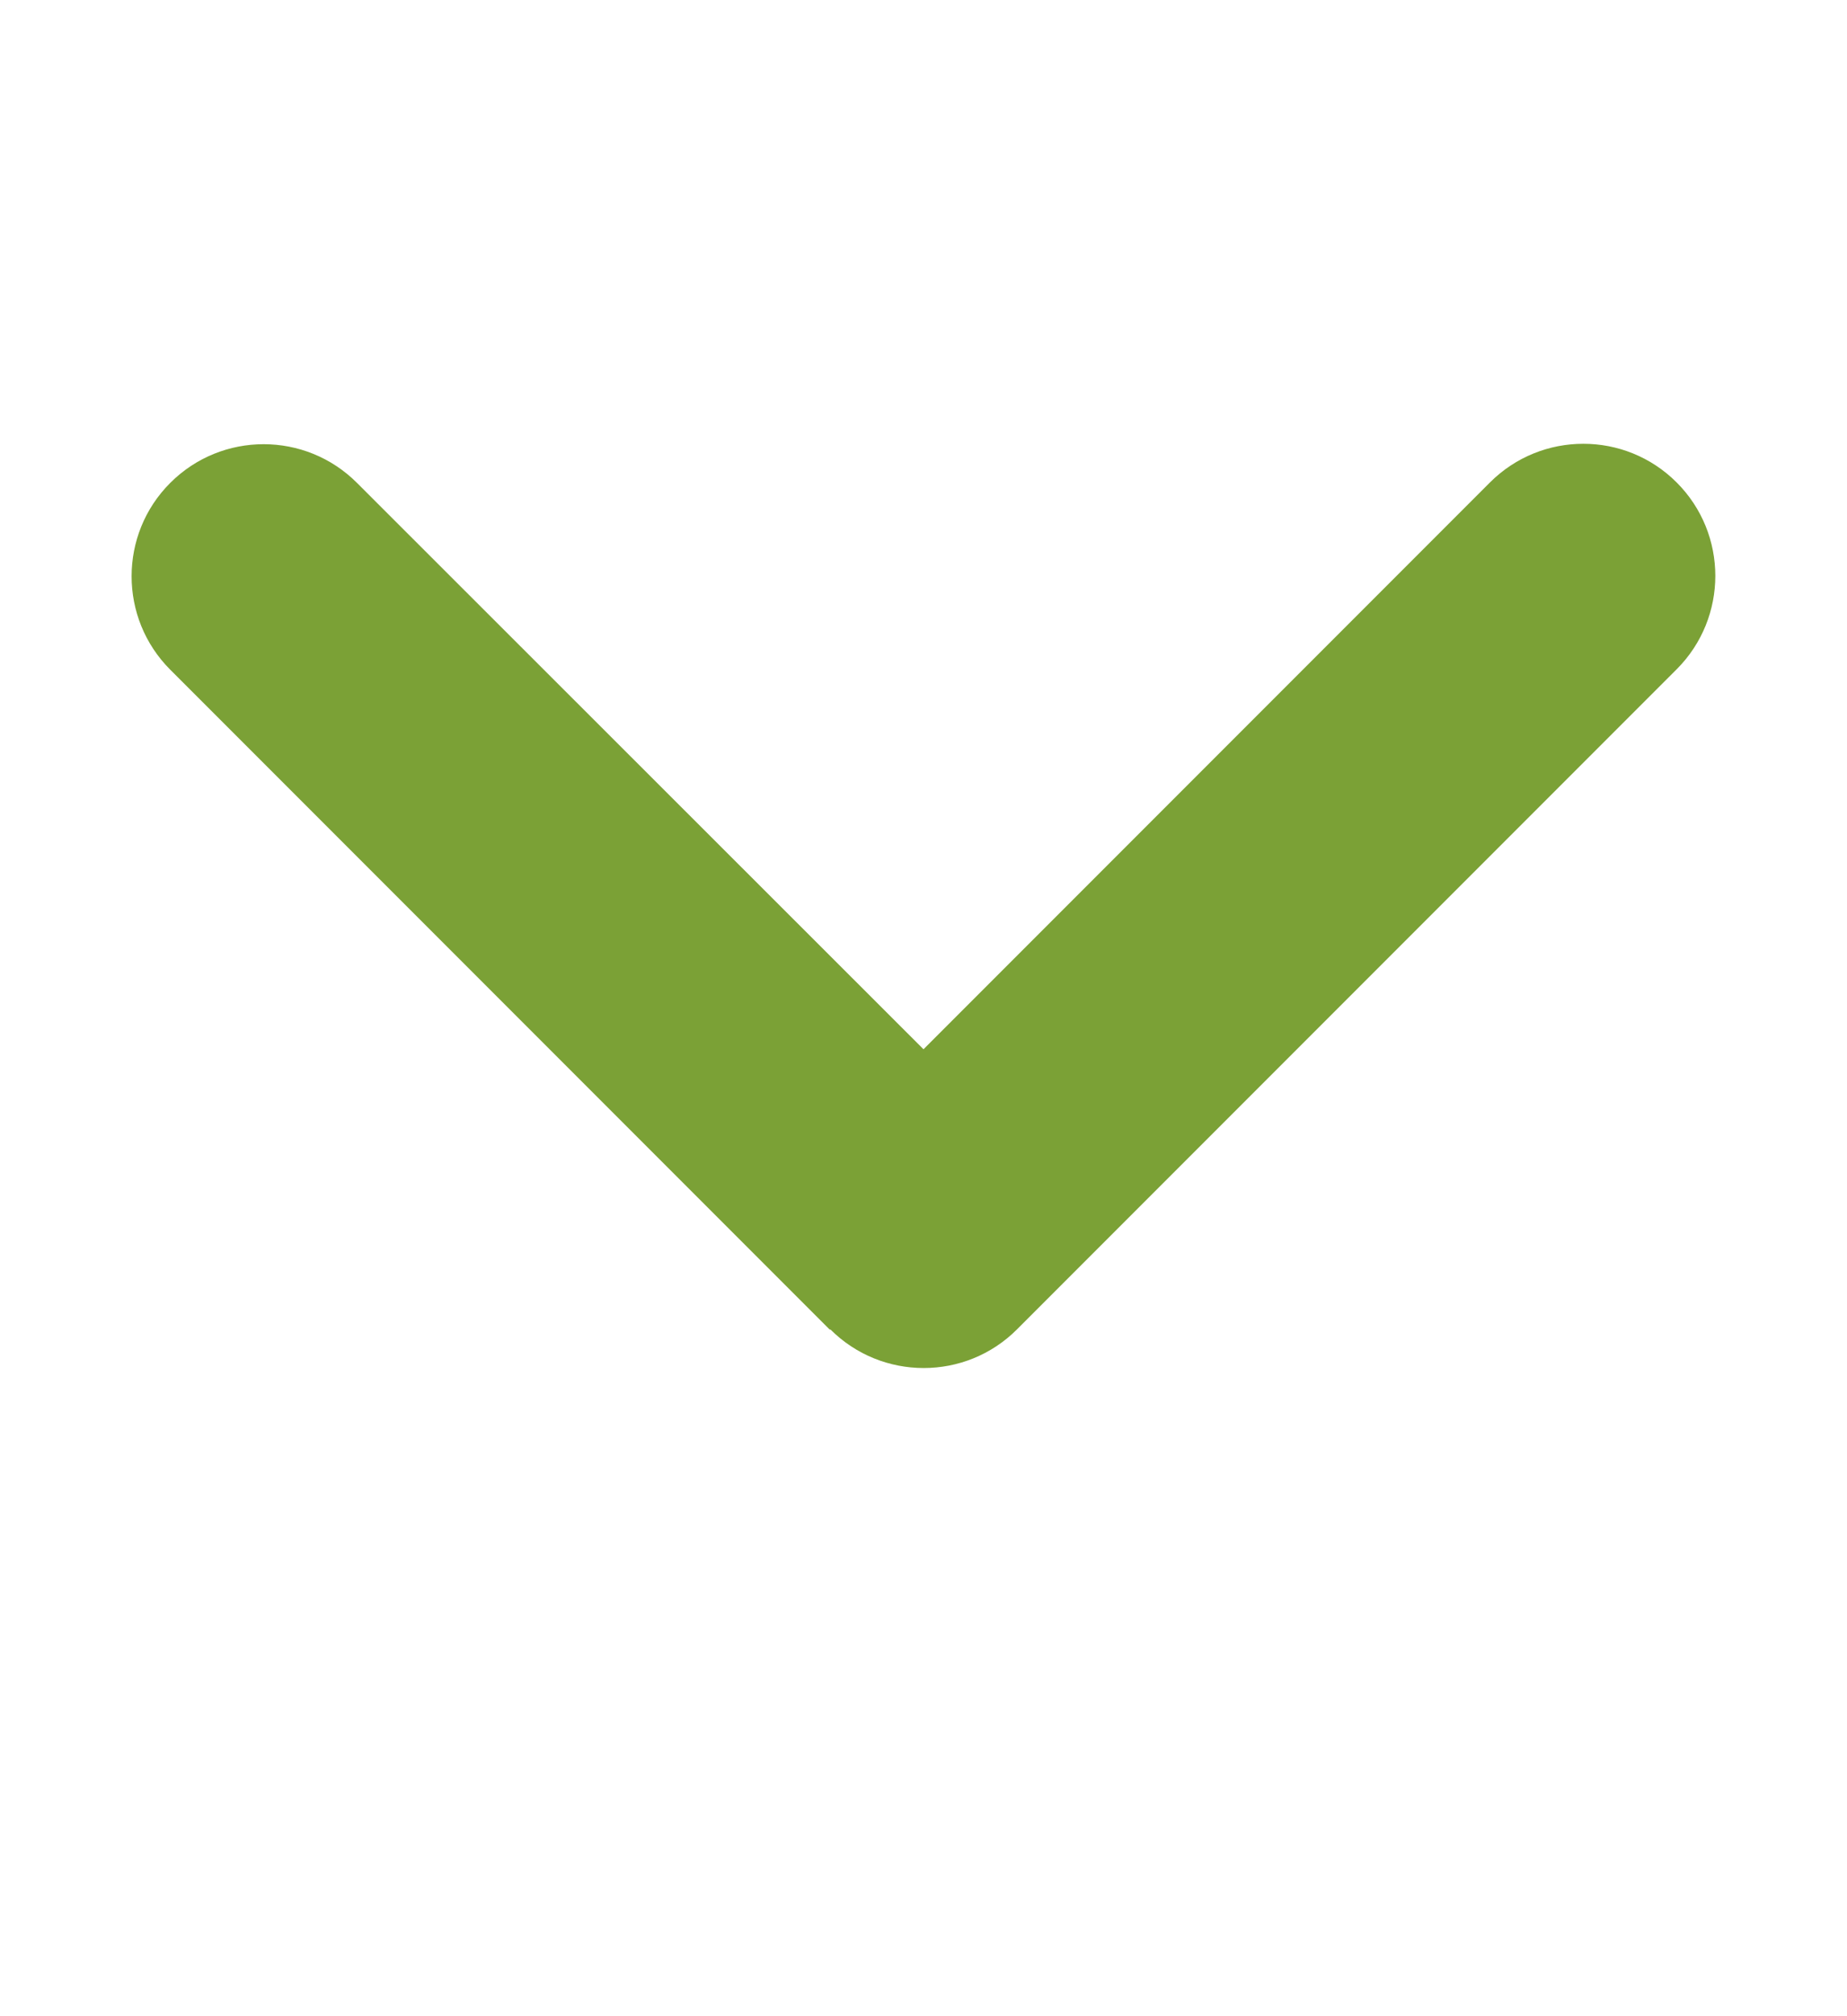
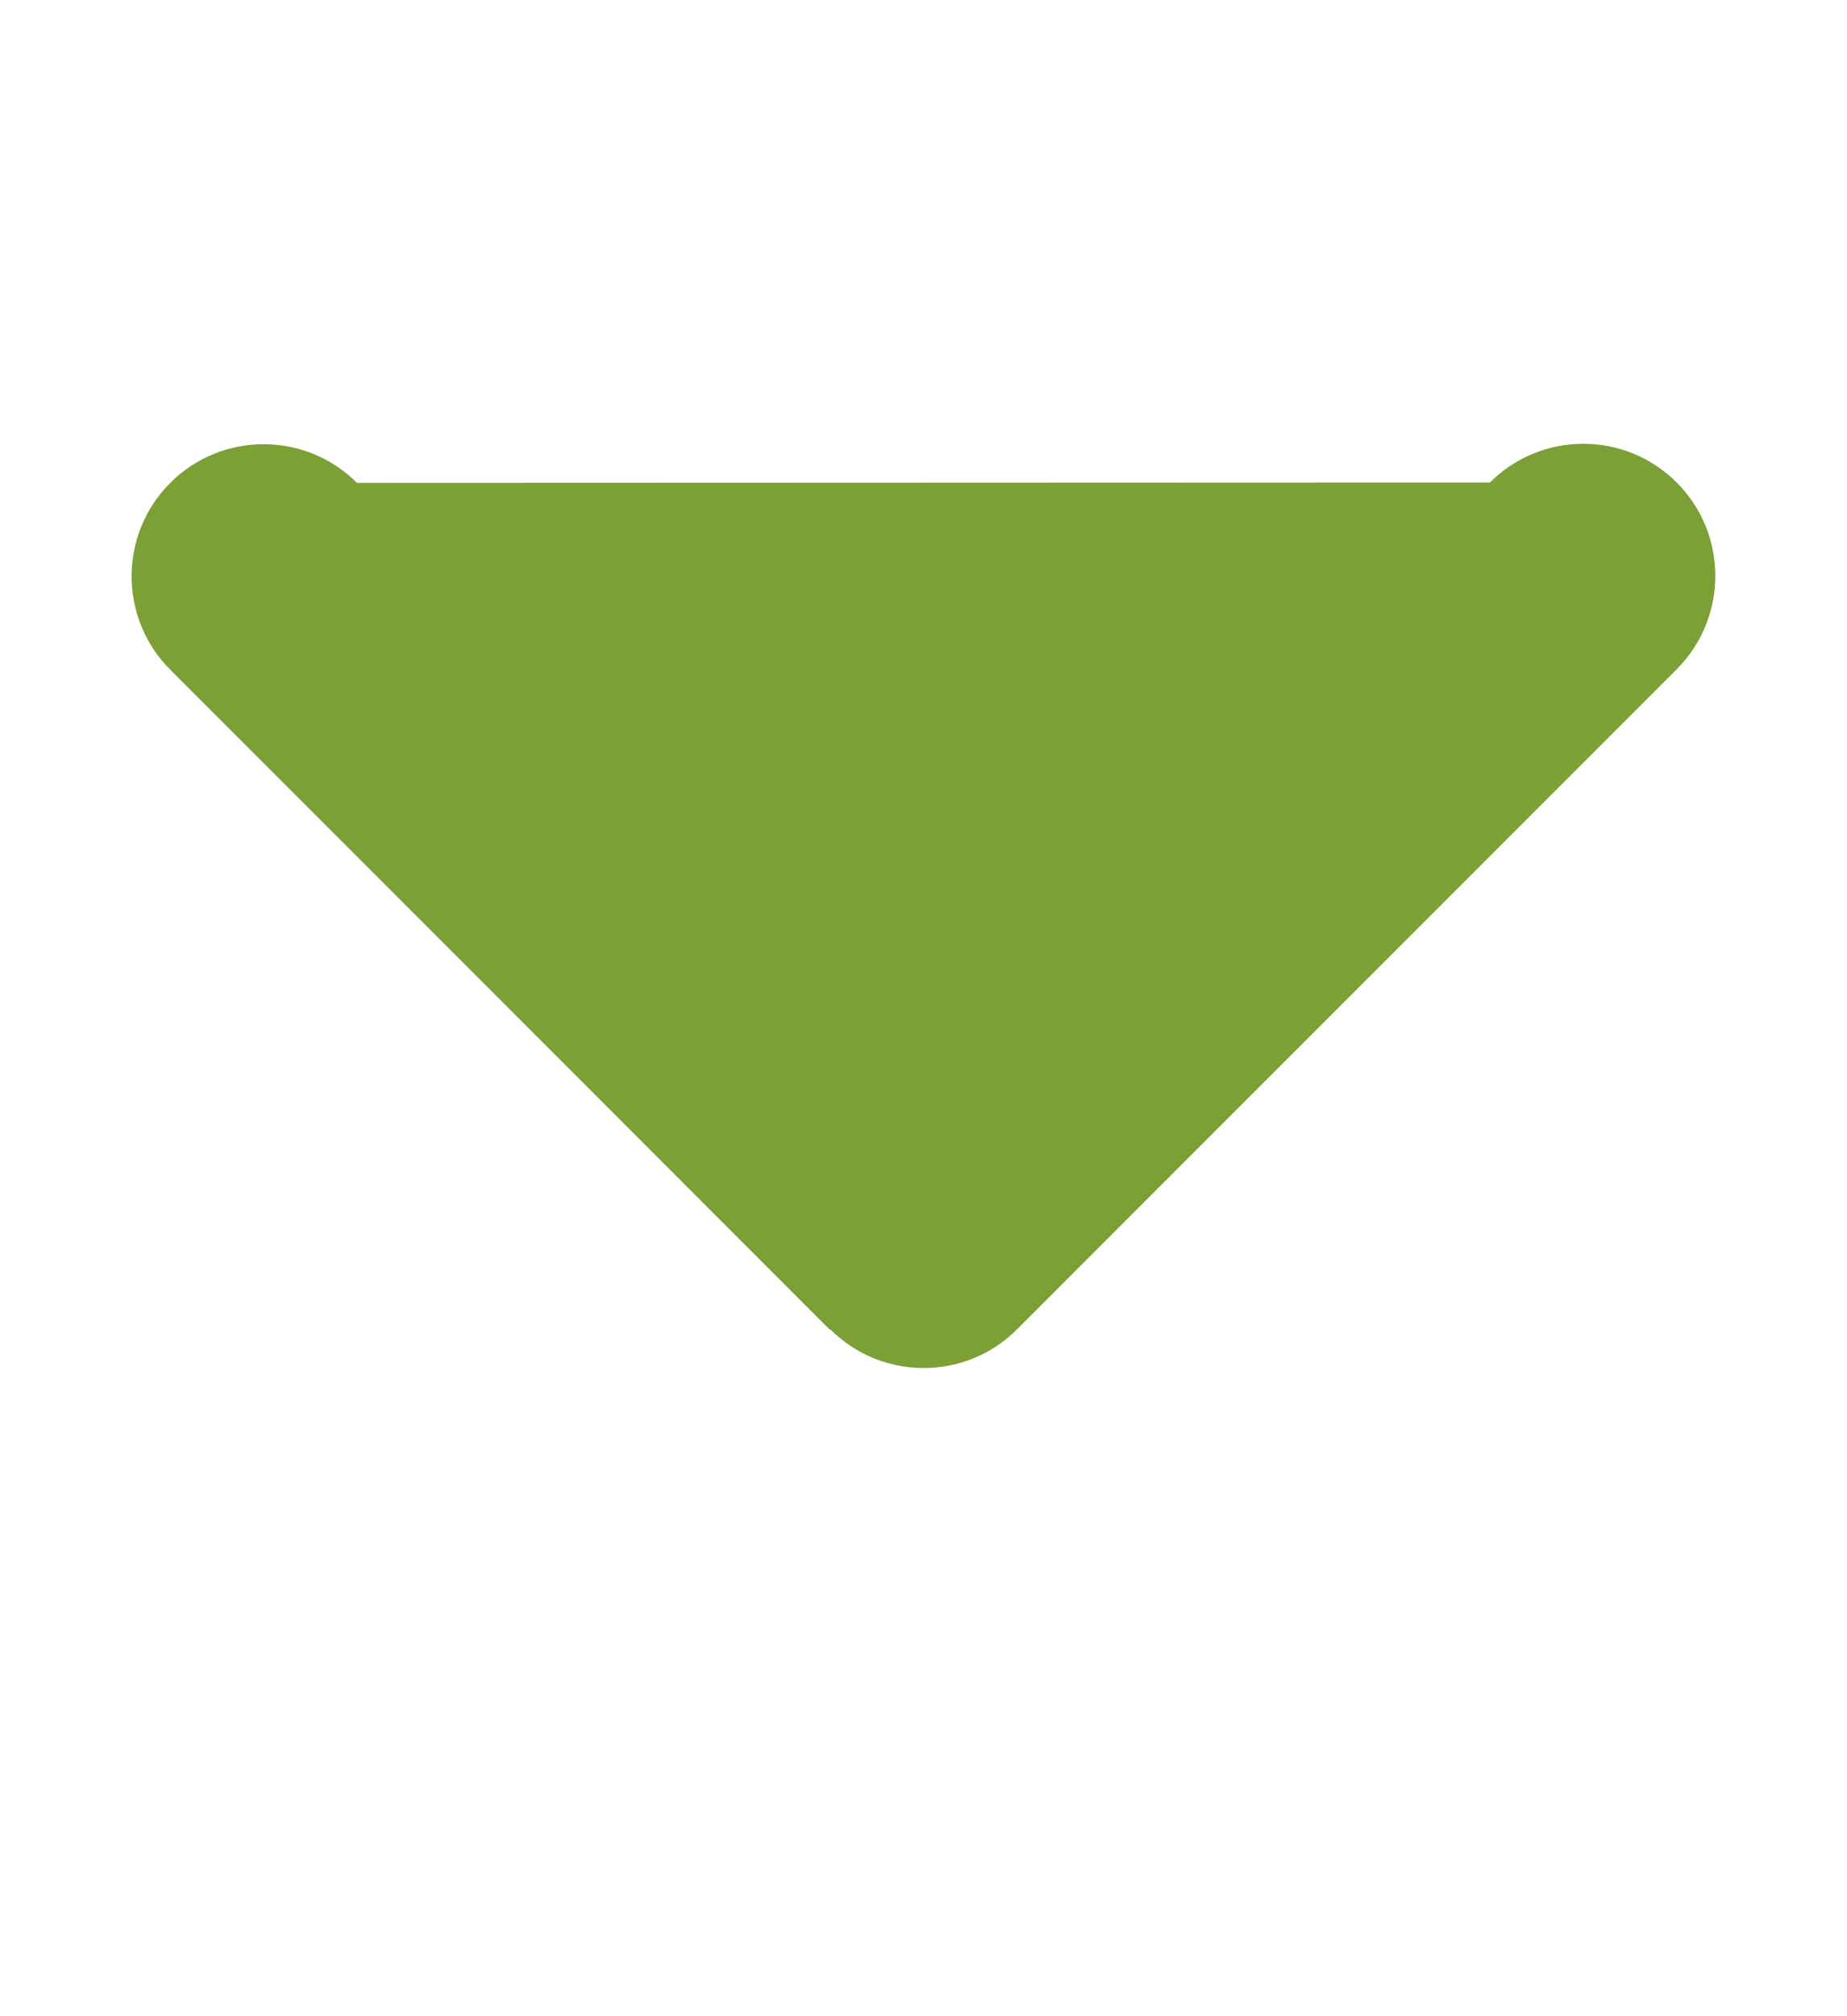
<svg xmlns="http://www.w3.org/2000/svg" width="22" height="24" viewBox="0 0 22 24" fill="none">
  <g id="angle-down-solid">
-     <path id="Vector" d="M9.89 15.824C10.504 16.438 11.501 16.438 12.114 15.824L19.971 7.967C20.585 7.353 20.585 6.356 19.971 5.743C19.358 5.129 18.361 5.129 17.747 5.743L11 12.49L4.252 5.748C3.638 5.134 2.642 5.134 2.028 5.748C1.414 6.361 1.414 7.358 2.028 7.972L9.885 15.829L9.89 15.824Z" fill="#7BA136" />
+     <path id="Vector" d="M9.89 15.824C10.504 16.438 11.501 16.438 12.114 15.824L19.971 7.967C20.585 7.353 20.585 6.356 19.971 5.743C19.358 5.129 18.361 5.129 17.747 5.743L4.252 5.748C3.638 5.134 2.642 5.134 2.028 5.748C1.414 6.361 1.414 7.358 2.028 7.972L9.885 15.829L9.89 15.824Z" fill="#7BA136" />
  </g>
</svg>